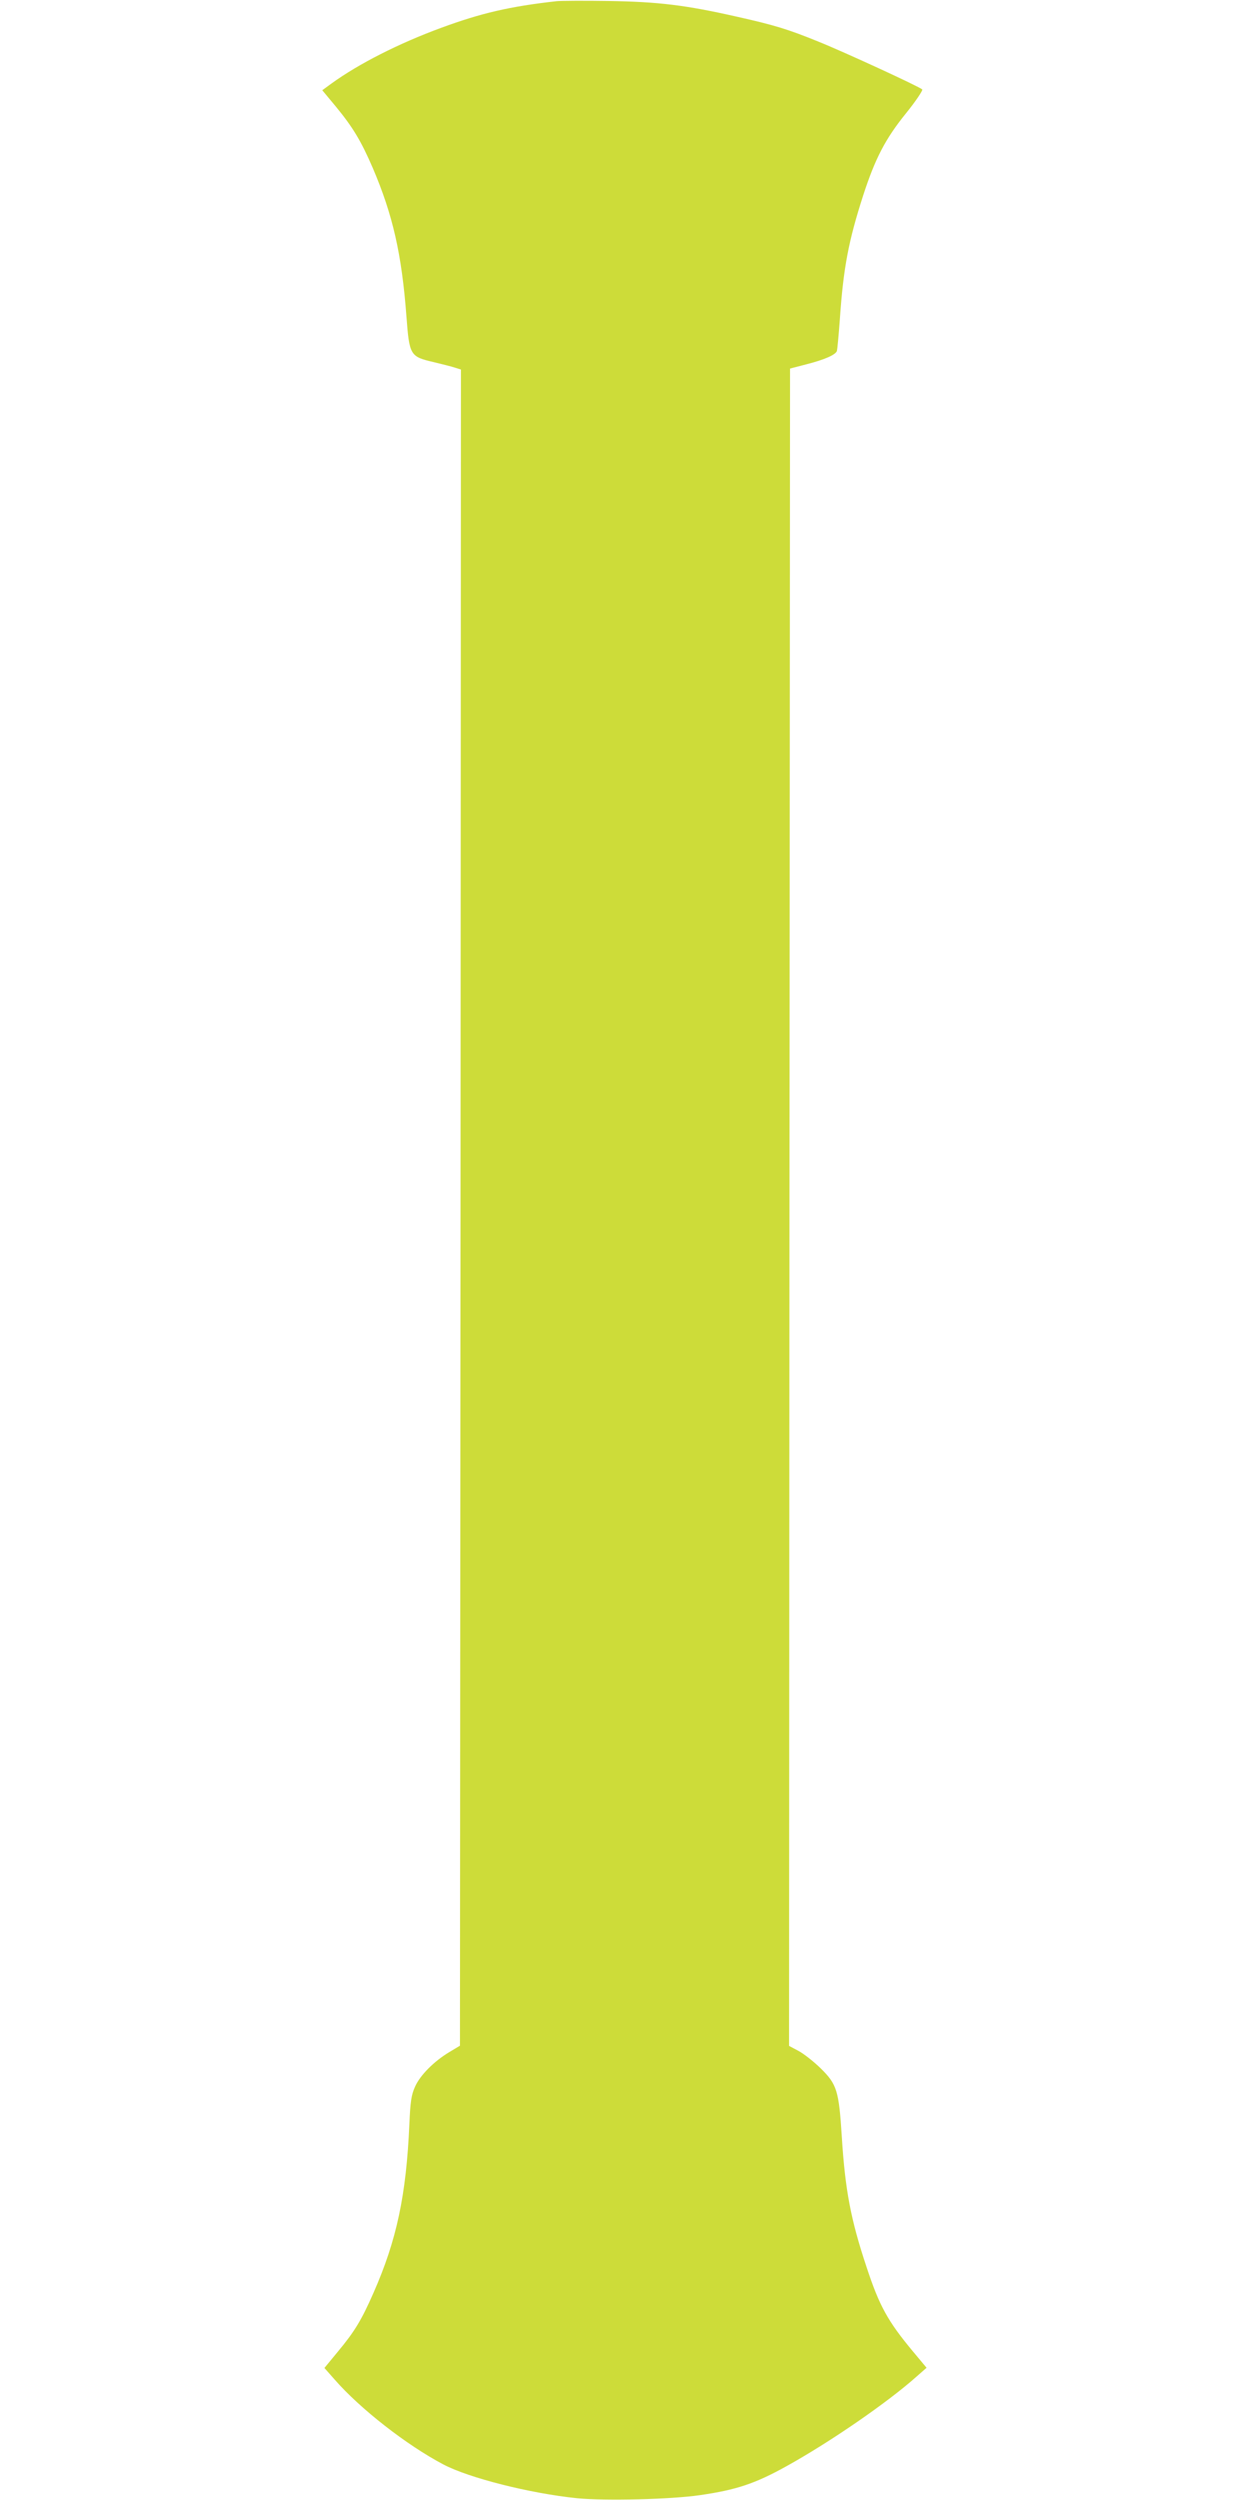
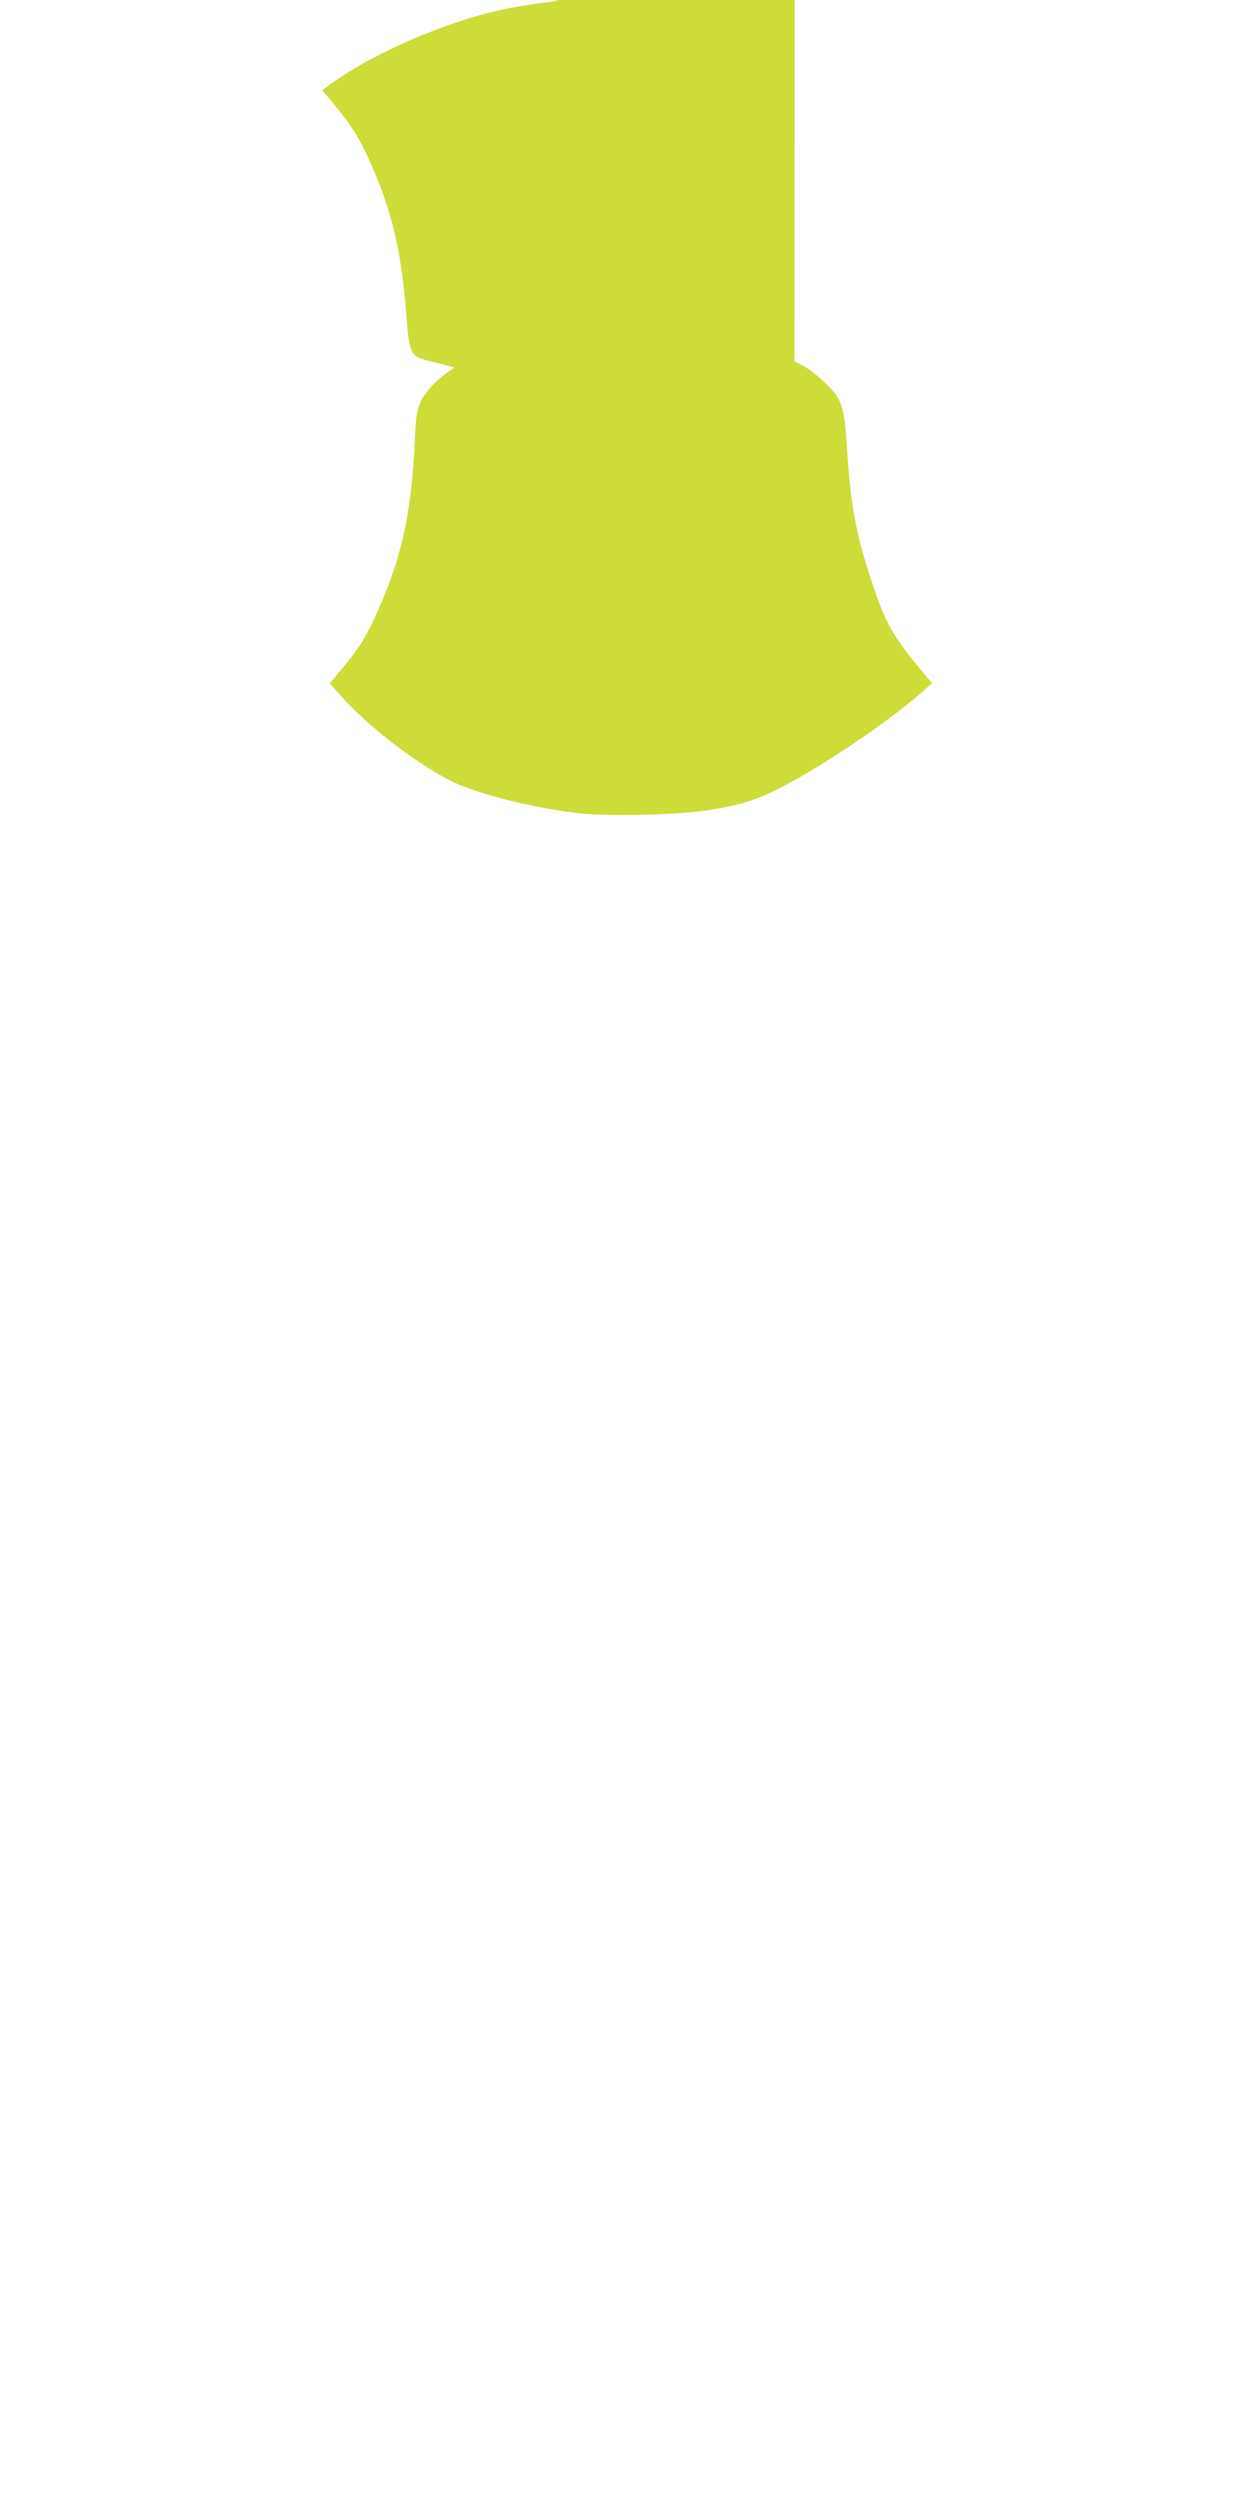
<svg xmlns="http://www.w3.org/2000/svg" version="1.0" width="640pt" height="1280pt" viewBox="0 0 640 1280" preserveAspectRatio="xMidYMid meet">
  <g transform="translate(0,1280) scale(0.1,-0.1)" fill="#cddc39" stroke="none">
-     <path d="M2850 12794 c-241 -27 -386 -61 -590 -136 -218 -80 -424 -185 -562 -285 l-48 -35 69 -83 c88 -107 130 -177 190 -316 102 -239 148 -440 172 -759 15 -200 19 -206 139 -234 41 -10 90 -22 108 -28 l32 -10 -2 -4291 -3 -4291 -55 -33 c-78 -47 -149 -118 -175 -177 -19 -42 -24 -76 -29 -192 -16 -364 -65 -594 -184 -864 -61 -139 -97 -198 -181 -299 l-70 -85 53 -60 c130 -149 368 -335 556 -434 131 -69 442 -148 685 -173 144 -14 481 -6 630 16 186 27 281 59 440 147 224 124 519 327 669 461 l50 44 -70 84 c-129 155 -172 233 -238 434 -80 240 -109 393 -126 665 -15 237 -25 268 -108 350 -37 36 -88 76 -115 90 l-47 25 2 4294 3 4294 85 22 c90 23 148 48 155 68 2 7 9 80 15 162 18 265 45 403 119 633 62 191 114 291 219 421 51 63 88 119 84 123 -14 14 -400 192 -532 245 -157 64 -227 85 -419 128 -261 59 -400 76 -656 80 -126 2 -246 1 -265 -1z" />
+     <path d="M2850 12794 c-241 -27 -386 -61 -590 -136 -218 -80 -424 -185 -562 -285 l-48 -35 69 -83 c88 -107 130 -177 190 -316 102 -239 148 -440 172 -759 15 -200 19 -206 139 -234 41 -10 90 -22 108 -28 c-78 -47 -149 -118 -175 -177 -19 -42 -24 -76 -29 -192 -16 -364 -65 -594 -184 -864 -61 -139 -97 -198 -181 -299 l-70 -85 53 -60 c130 -149 368 -335 556 -434 131 -69 442 -148 685 -173 144 -14 481 -6 630 16 186 27 281 59 440 147 224 124 519 327 669 461 l50 44 -70 84 c-129 155 -172 233 -238 434 -80 240 -109 393 -126 665 -15 237 -25 268 -108 350 -37 36 -88 76 -115 90 l-47 25 2 4294 3 4294 85 22 c90 23 148 48 155 68 2 7 9 80 15 162 18 265 45 403 119 633 62 191 114 291 219 421 51 63 88 119 84 123 -14 14 -400 192 -532 245 -157 64 -227 85 -419 128 -261 59 -400 76 -656 80 -126 2 -246 1 -265 -1z" />
  </g>
</svg>